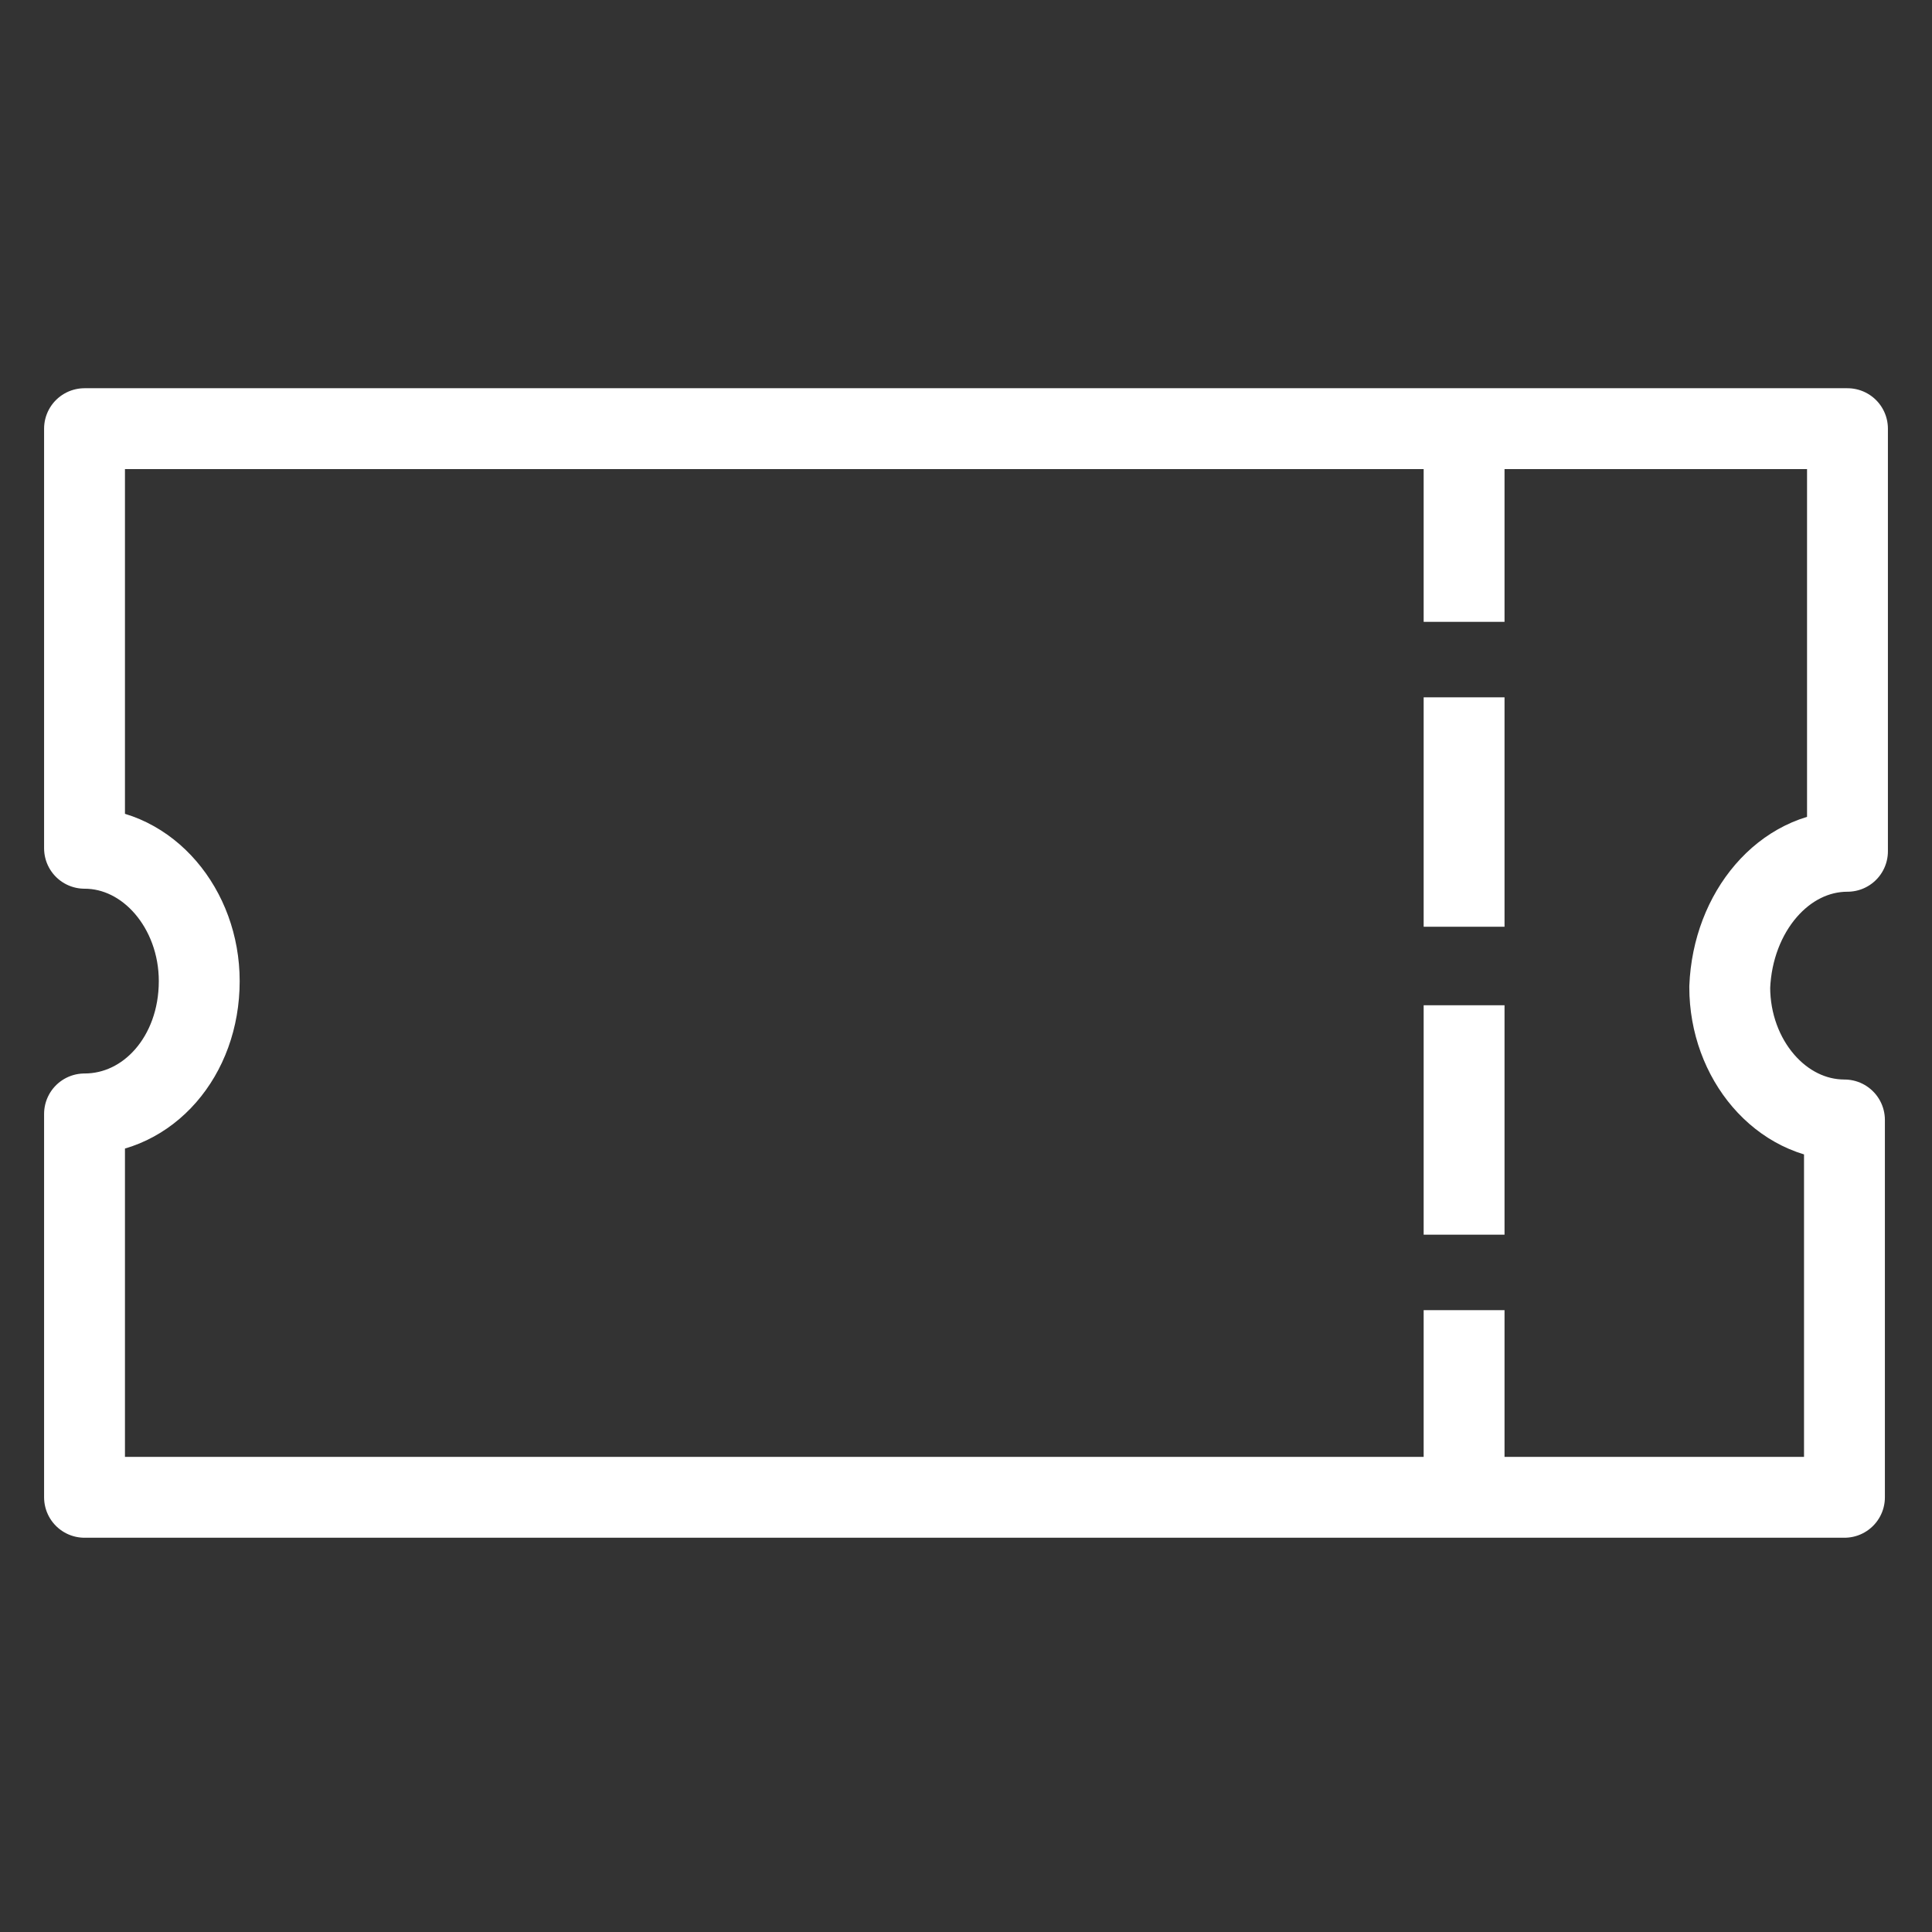
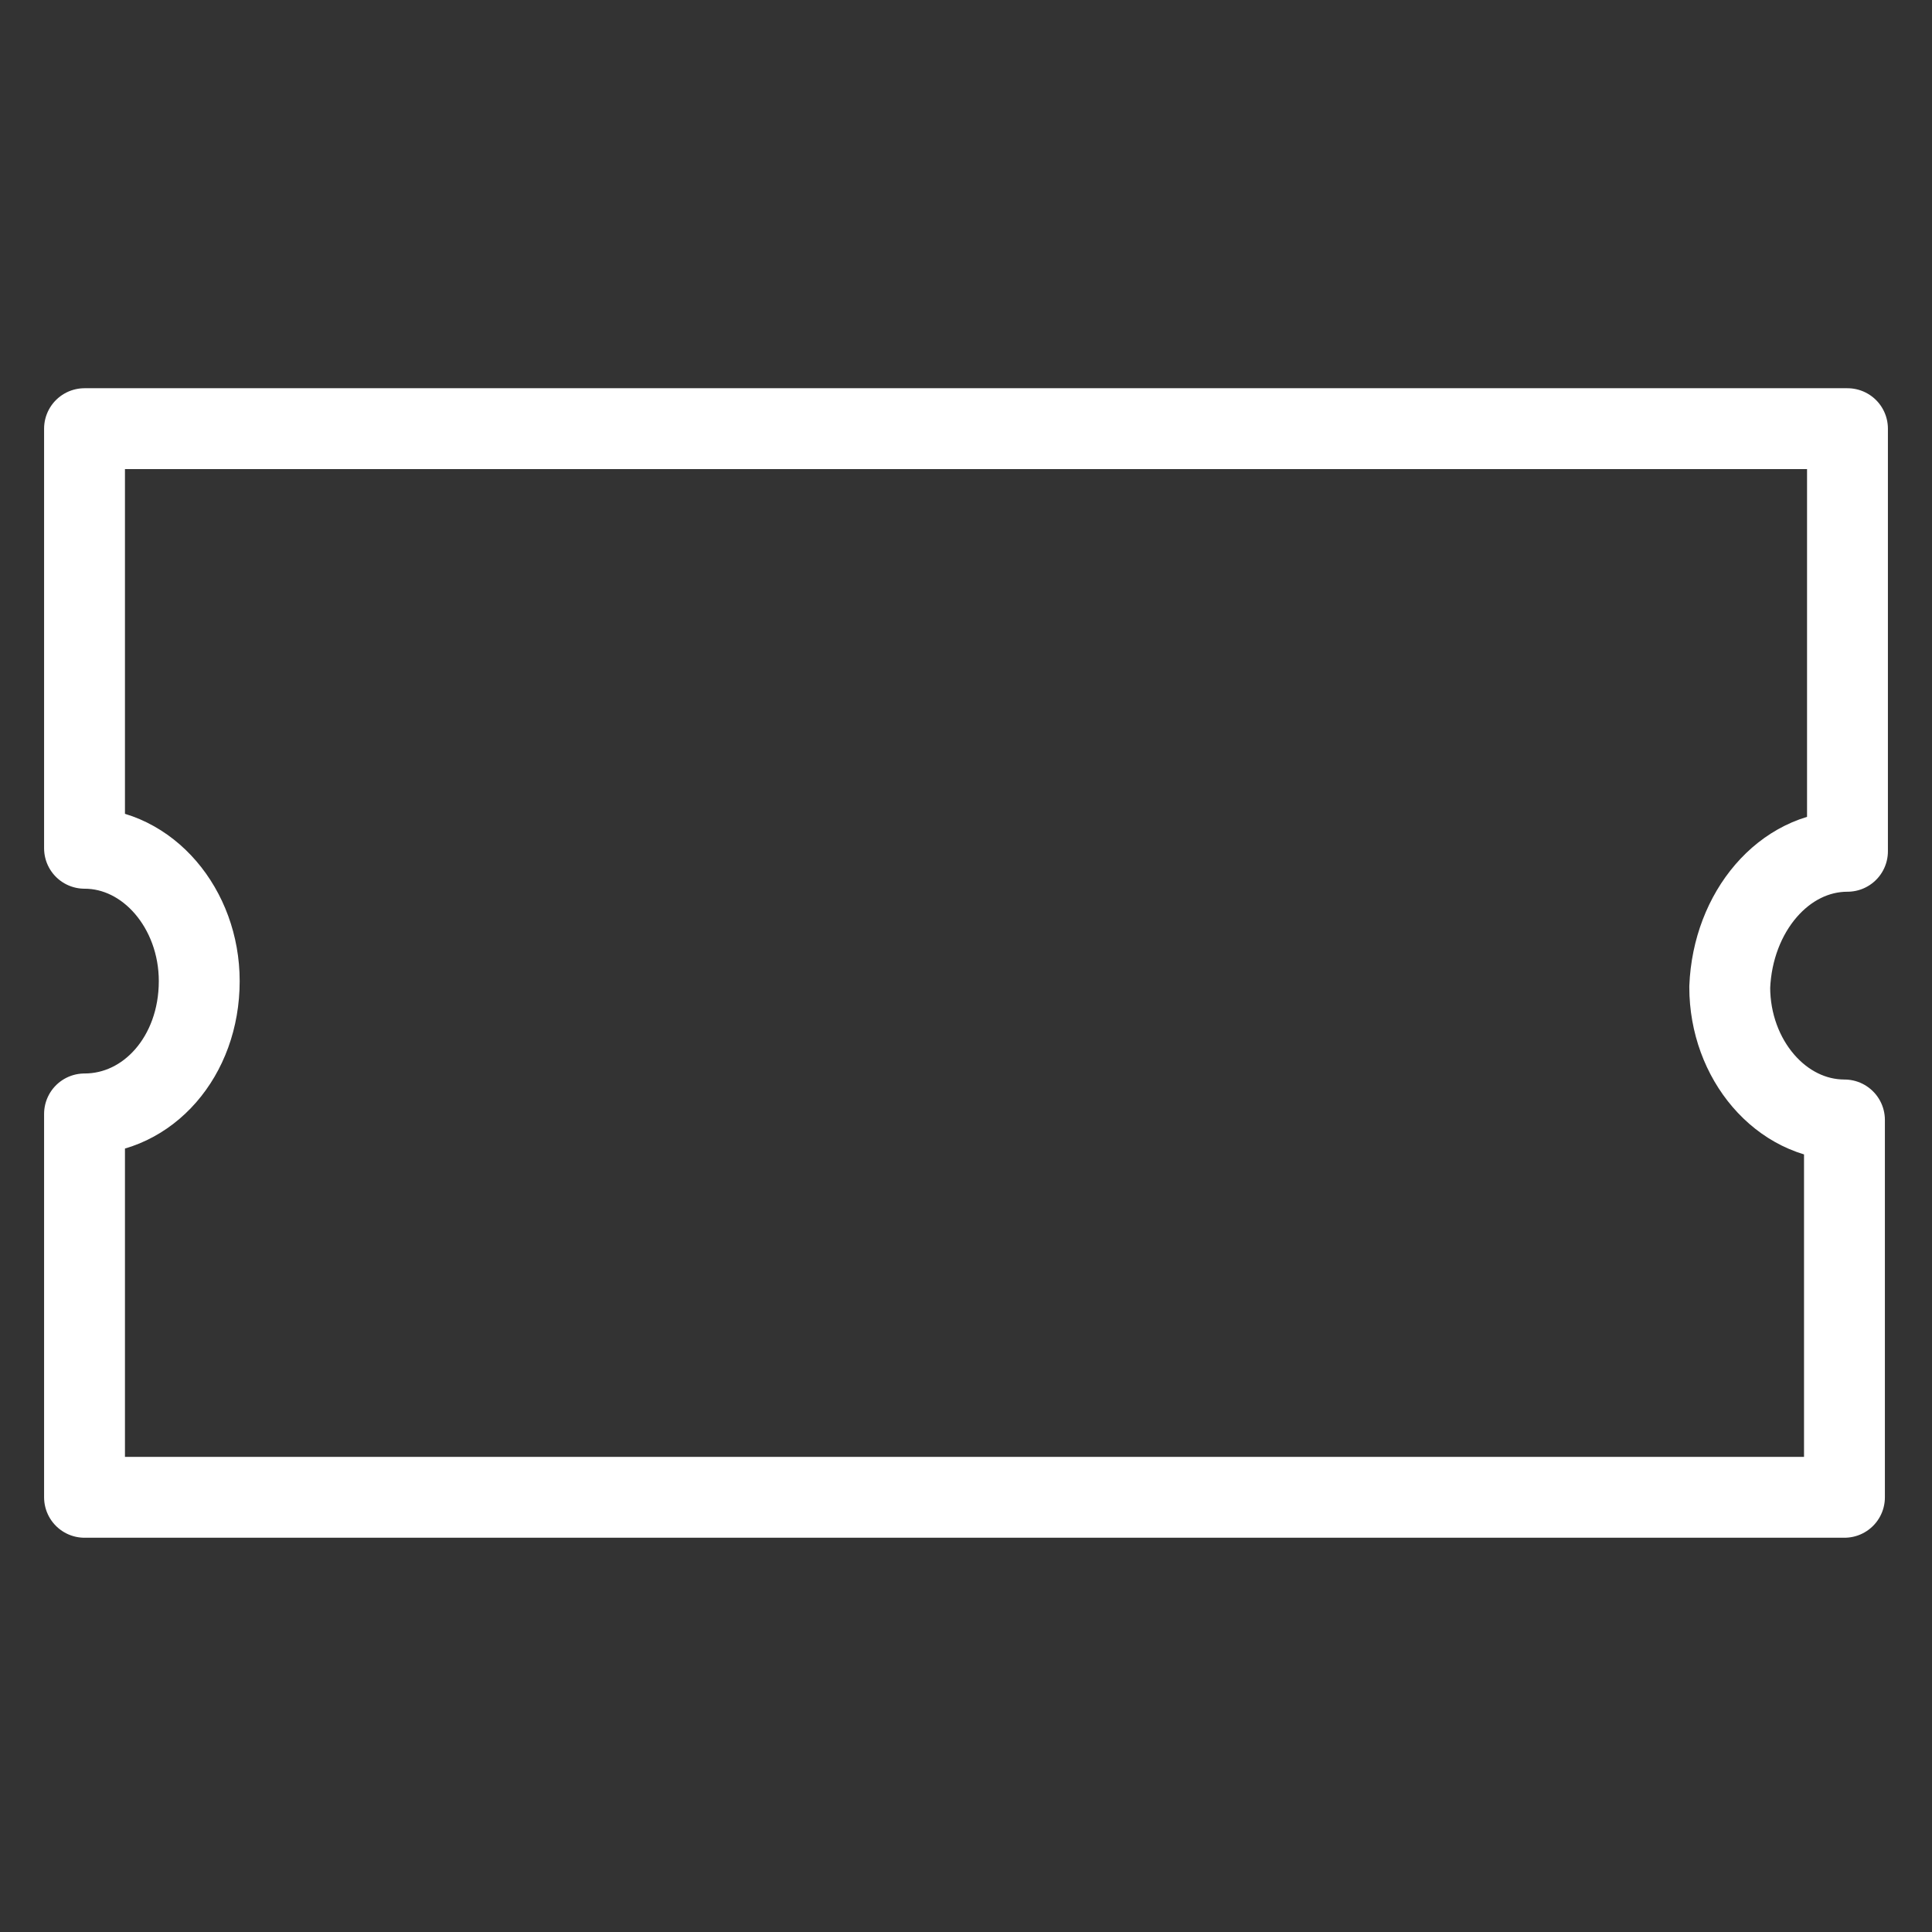
<svg xmlns="http://www.w3.org/2000/svg" version="1.1" id="レイヤー_1" x="0px" y="0px" viewBox="0 0 64 64" style="enable-background:new 0 0 64 64;" xml:space="preserve">
  <rect x="0" y="0" width="64" height="64" fill="#333333" stroke="none" />
  <style type="text/css">
	.st0{fill:none;stroke:#FFFFFF;stroke-width:2.679;stroke-linejoin:round;stroke-miterlimit:10;}
</style>
  <g>
-     <line class="st0" x1="48.5" y1="23.1" x2="48.5" y2="30.7" />
-     <line class="st0" x1="48.5" y1="14.2" x2="48.5" y2="20.6" />
-     <line class="st0" x1="48.5" y1="33.3" x2="48.5" y2="40.9" />
-     <line class="st0" x1="48.5" y1="43.4" x2="48.5" y2="49.8" />
    <path class="st0" d="M61.2,28.2V14.2H2.8v13.9c2.1,0,3.8,2,3.8,4.4c0,2.5-1.7,4.4-3.8,4.4v12.7h58.3V37.1c-2.1,0-3.8-2-3.8-4.4   C57.4,30.2,59.1,28.2,61.2,28.2z" />
  </g>
</svg>